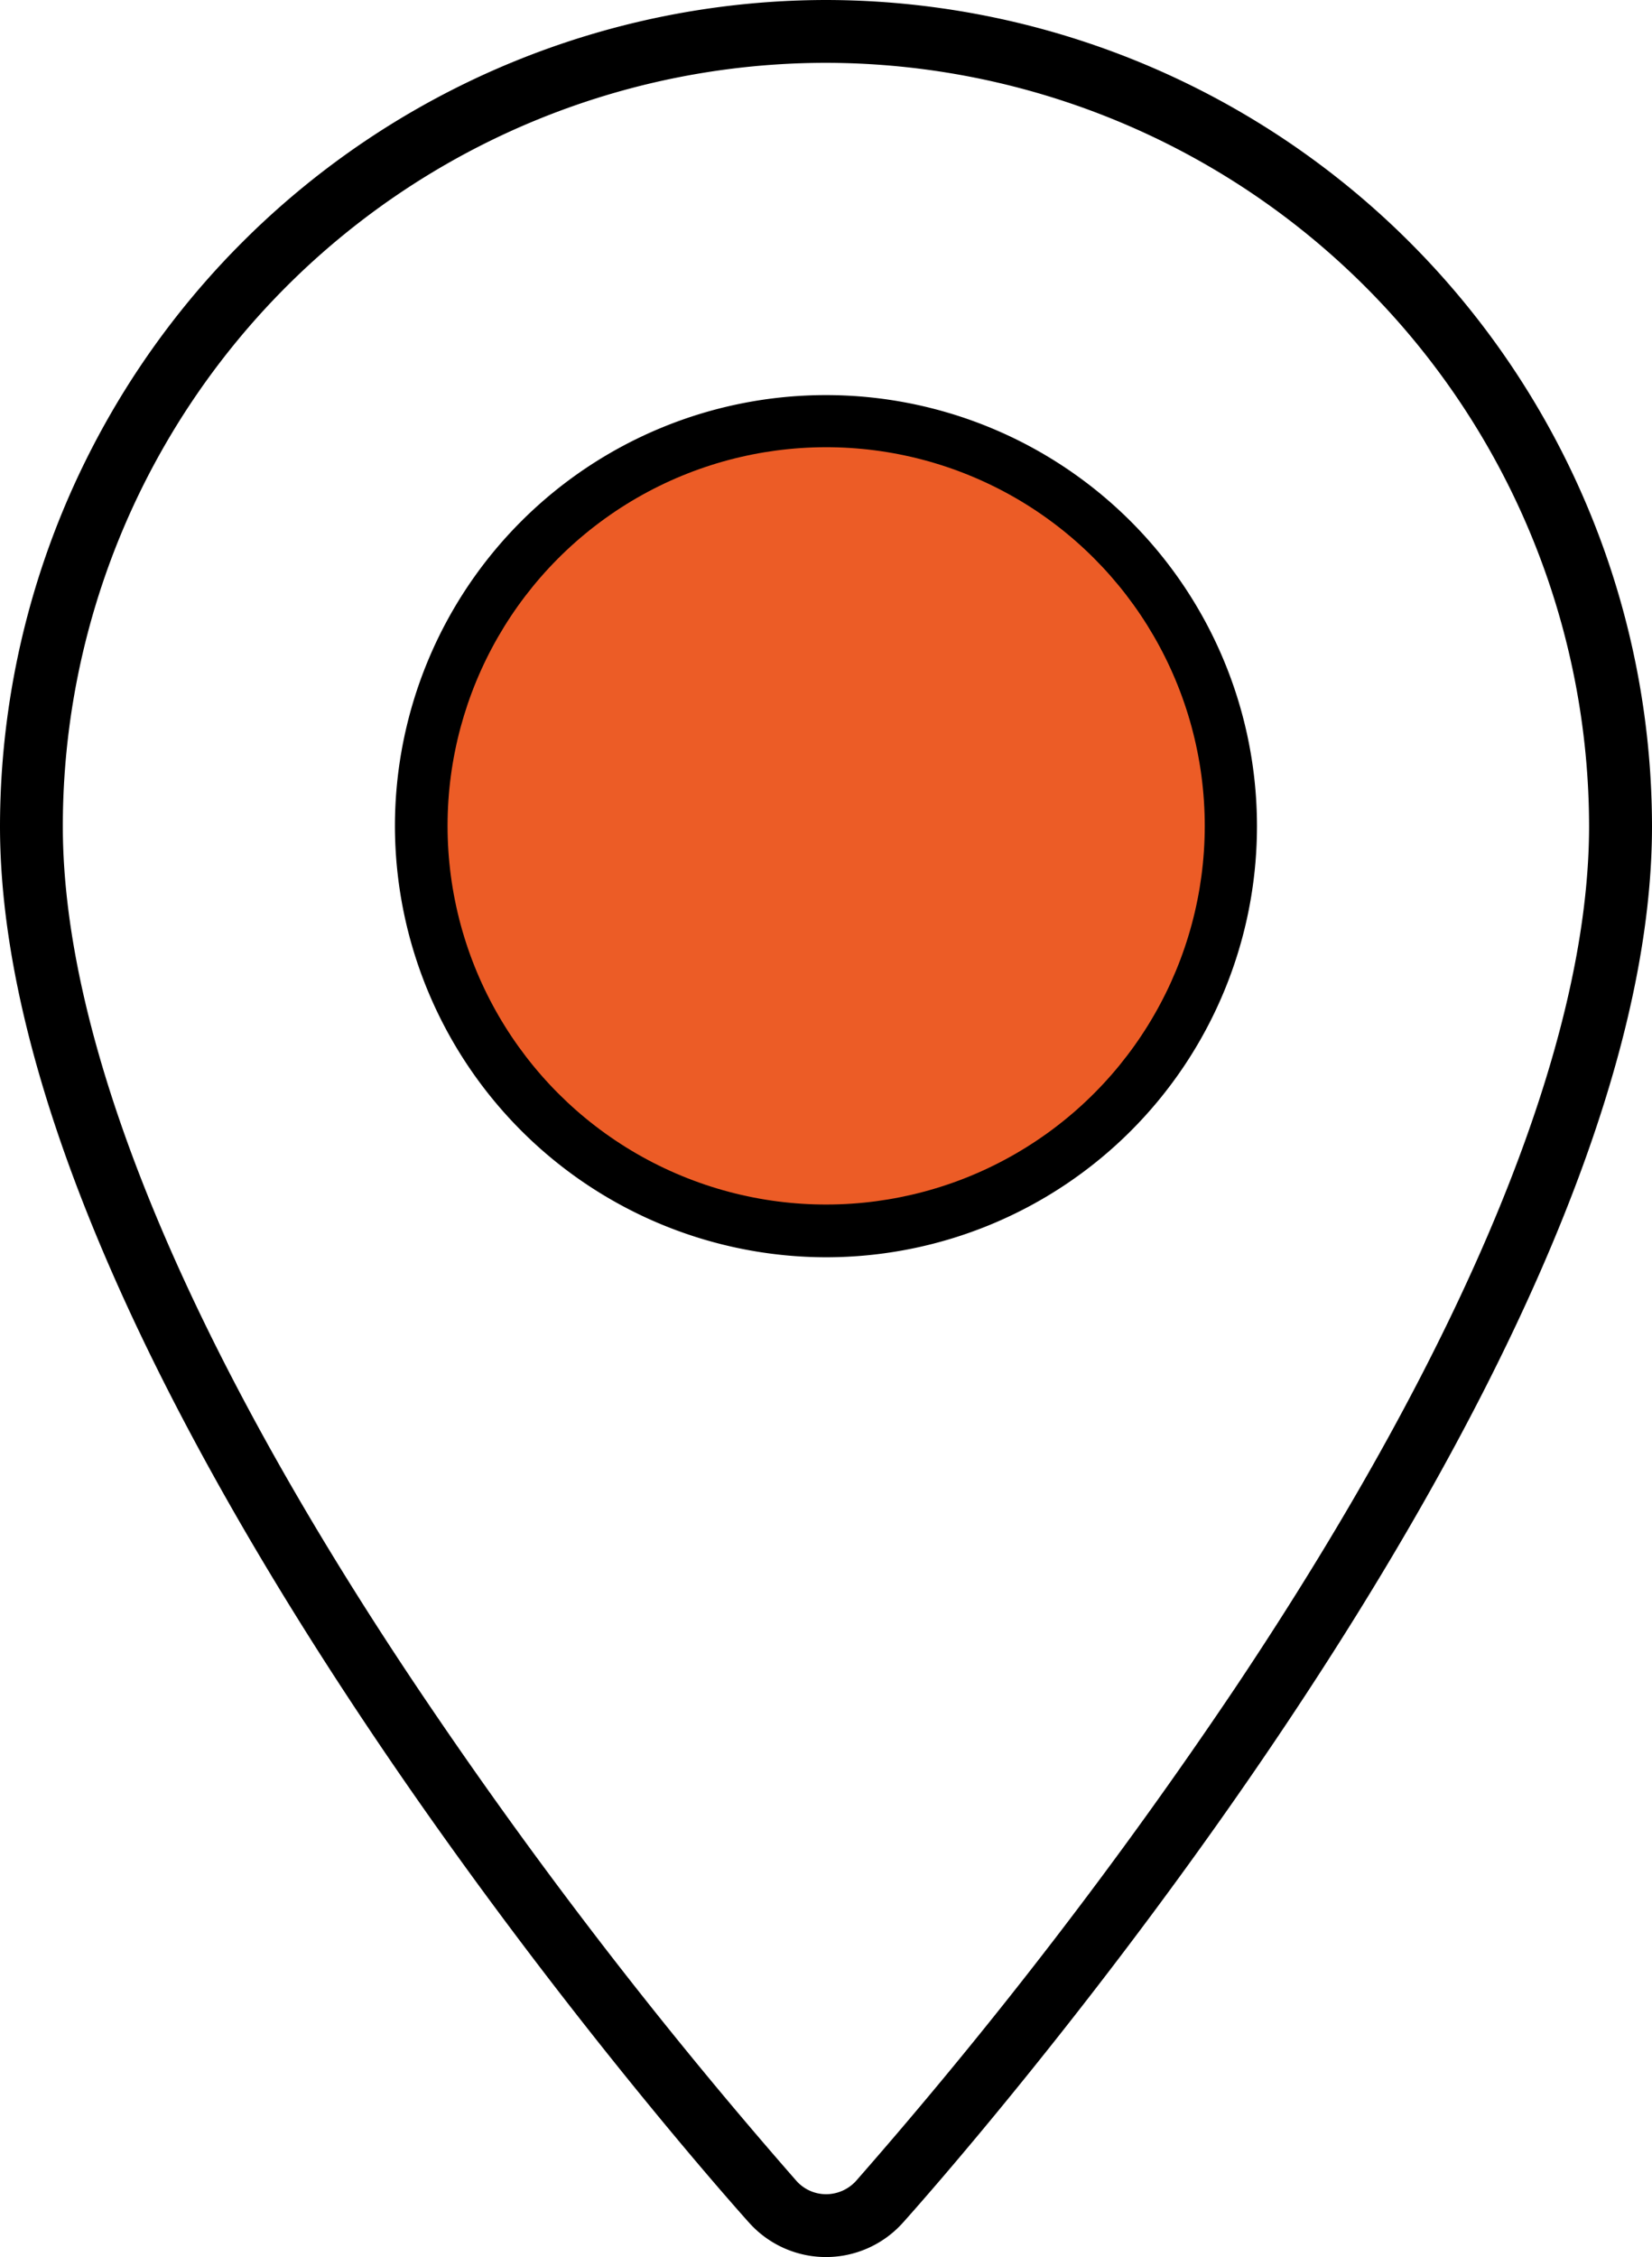
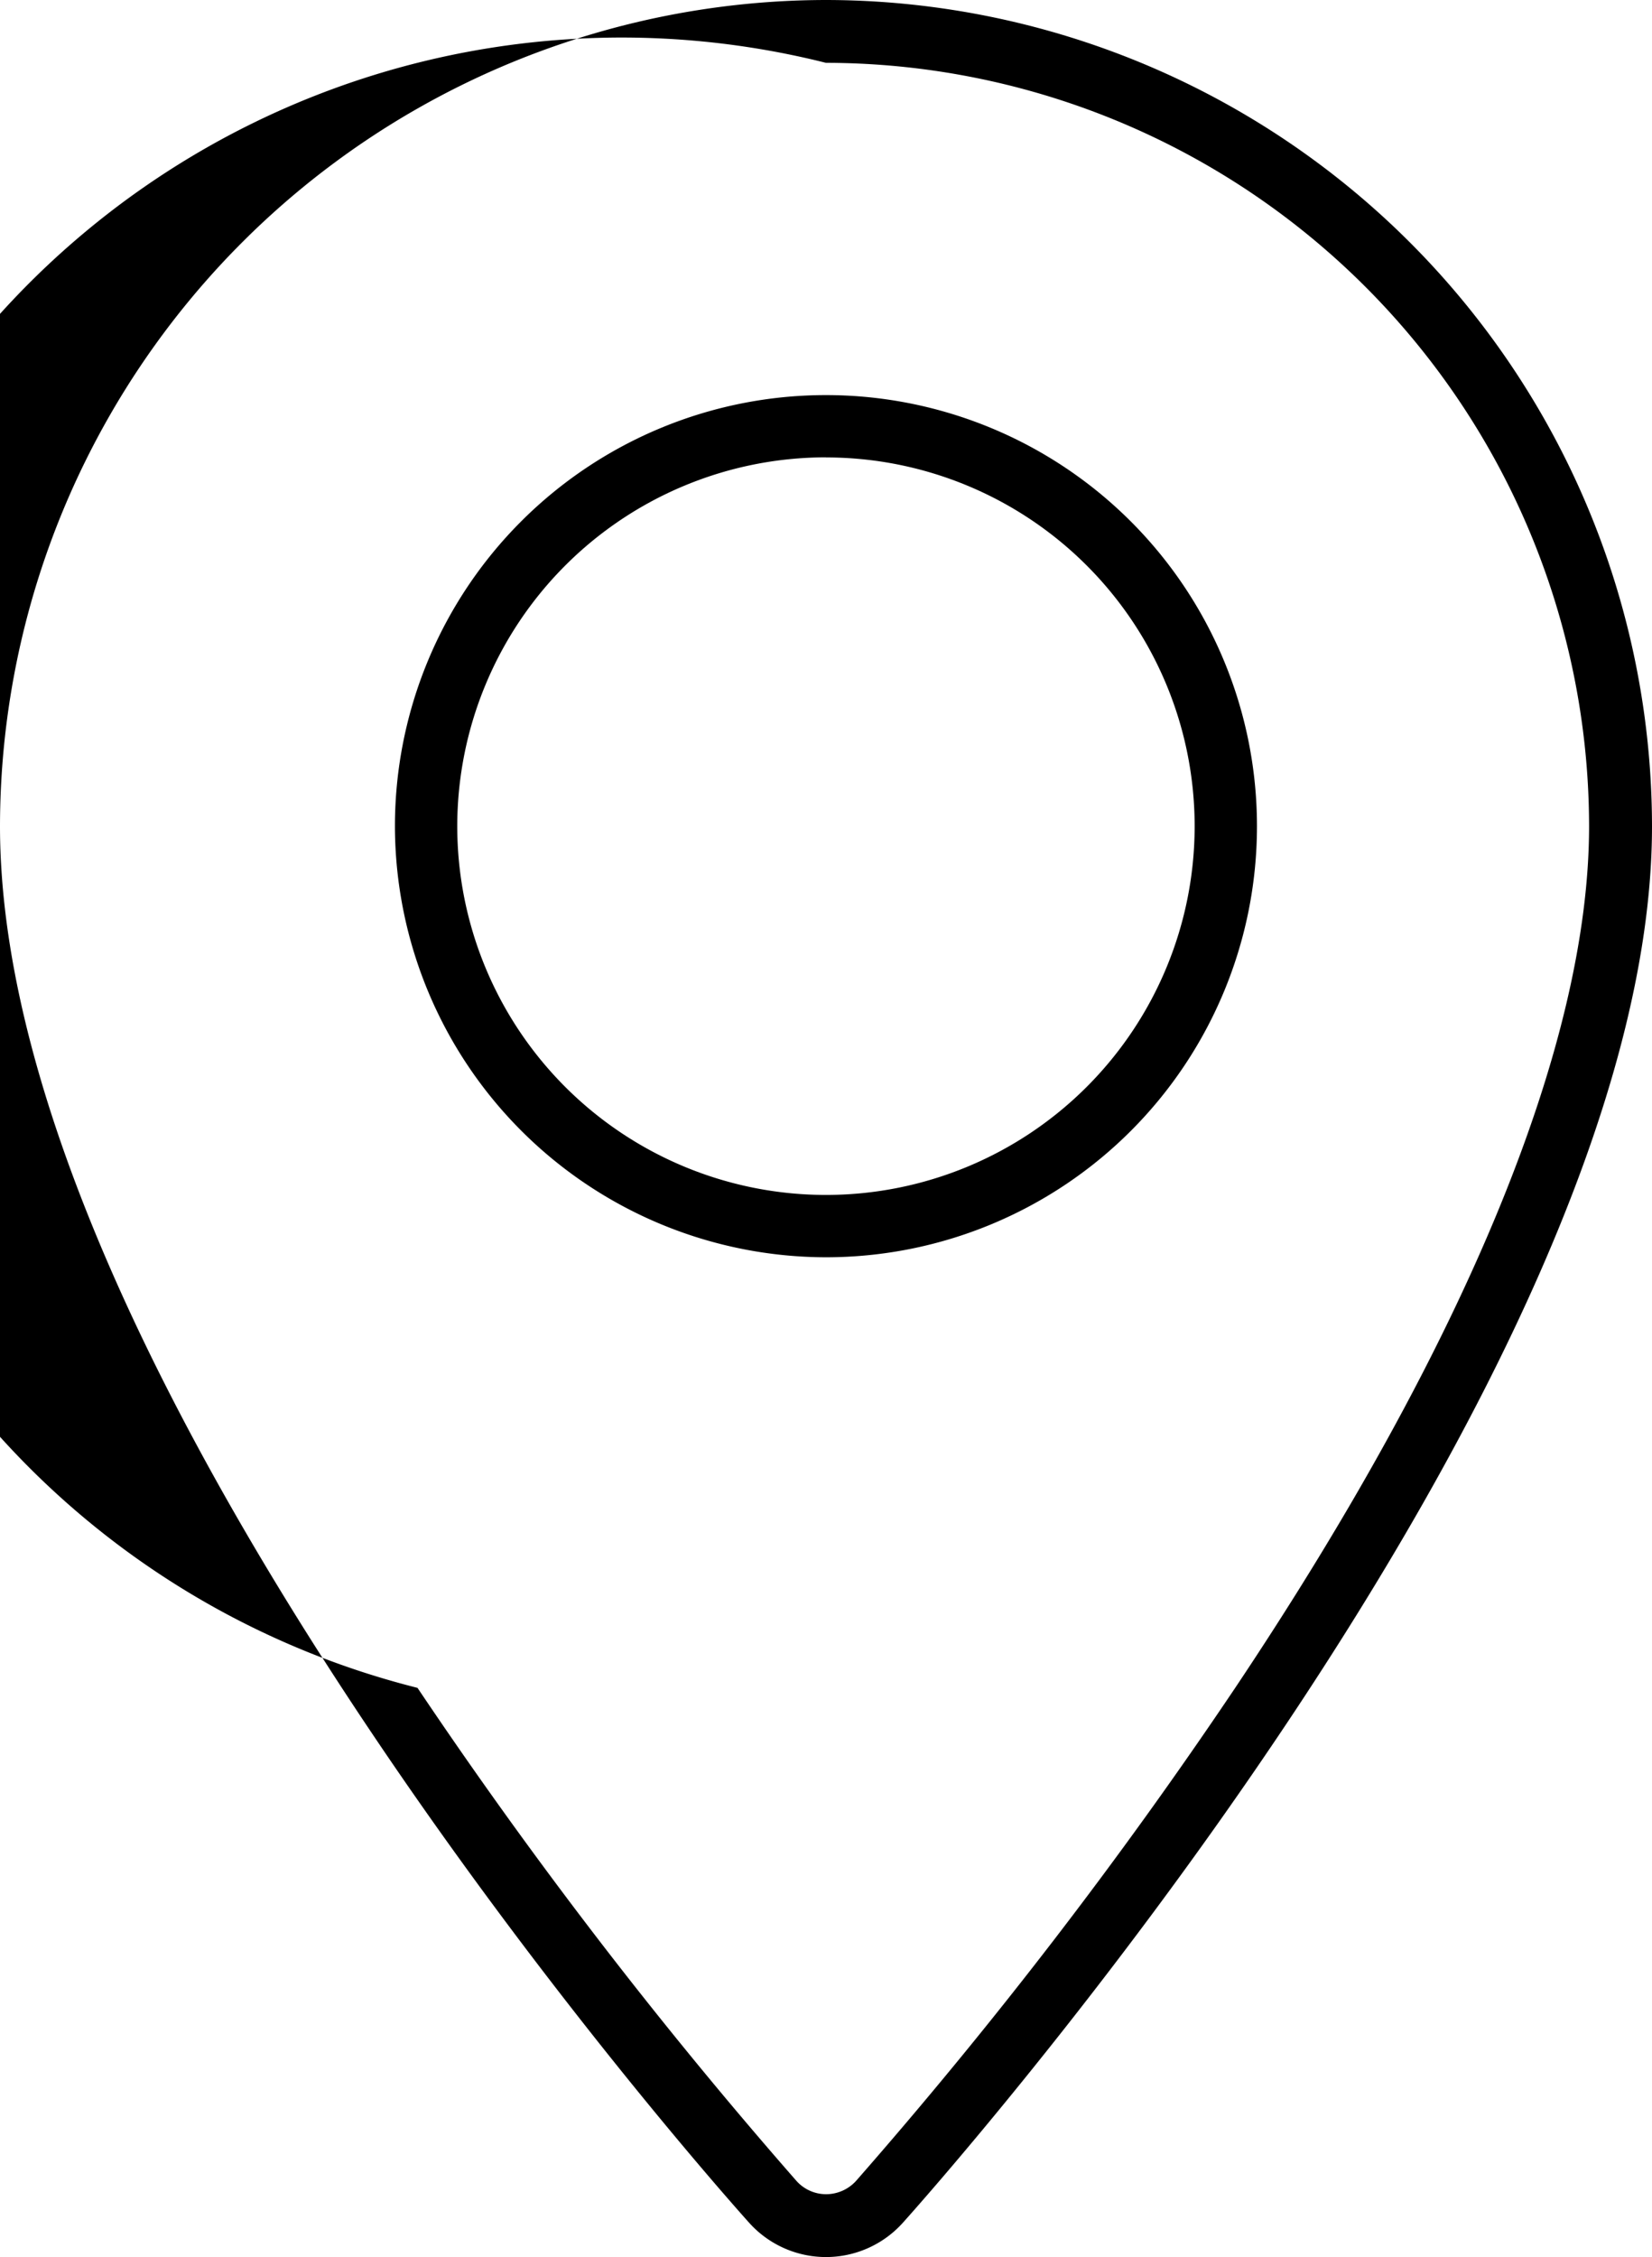
<svg xmlns="http://www.w3.org/2000/svg" id="Group_604" data-name="Group 604" width="16.619" height="22.702" viewBox="0 0 16.619 22.702">
  <g id="Group_588" data-name="Group 588">
-     <path id="Path_937" data-name="Path 937" d="M8.309,0A8.32,8.32,0,0,0,0,8.309C0,13.9,7.229,22.015,7.538,22.359a1.039,1.039,0,0,0,1.543,0c.309-.344,7.538-8.459,7.538-14.049A8.32,8.32,0,0,0,8.309,0Zm0,.632a7.687,7.687,0,0,1,7.677,7.677c0,2.186-1.23,5.183-3.56,8.668a48.872,48.872,0,0,1-3.814,4.959.408.408,0,0,1-.3.134.4.4,0,0,1-.3-.134A48.872,48.872,0,0,1,4.2,16.977C1.862,13.492.632,10.495.632,8.309A7.681,7.681,0,0,1,8.309.632Z" />
+     <path id="Path_937" data-name="Path 937" d="M8.309,0A8.32,8.32,0,0,0,0,8.309C0,13.9,7.229,22.015,7.538,22.359a1.039,1.039,0,0,0,1.543,0c.309-.344,7.538-8.459,7.538-14.049A8.32,8.32,0,0,0,8.309,0Zm0,.632a7.687,7.687,0,0,1,7.677,7.677c0,2.186-1.23,5.183-3.56,8.668a48.872,48.872,0,0,1-3.814,4.959.408.408,0,0,1-.3.134.4.4,0,0,1-.3-.134A48.872,48.872,0,0,1,4.2,16.977A7.681,7.681,0,0,1,8.309.632Z" />
    <path id="Path_938" data-name="Path 938" d="M84.136,88.473A4.336,4.336,0,1,0,79.8,84.136,4.343,4.343,0,0,0,84.136,88.473Zm0-8.045a3.709,3.709,0,1,1-3.709,3.709A3.712,3.712,0,0,1,84.136,80.427Z" transform="translate(-75.827 -75.827)" />
  </g>
-   <circle id="Ellipse_73" data-name="Ellipse 73" cx="3.809" cy="3.809" r="3.809" transform="matrix(0.995, -0.099, 0.099, 0.995, 4.144, 4.894)" fill="#ec5c26" />
</svg>